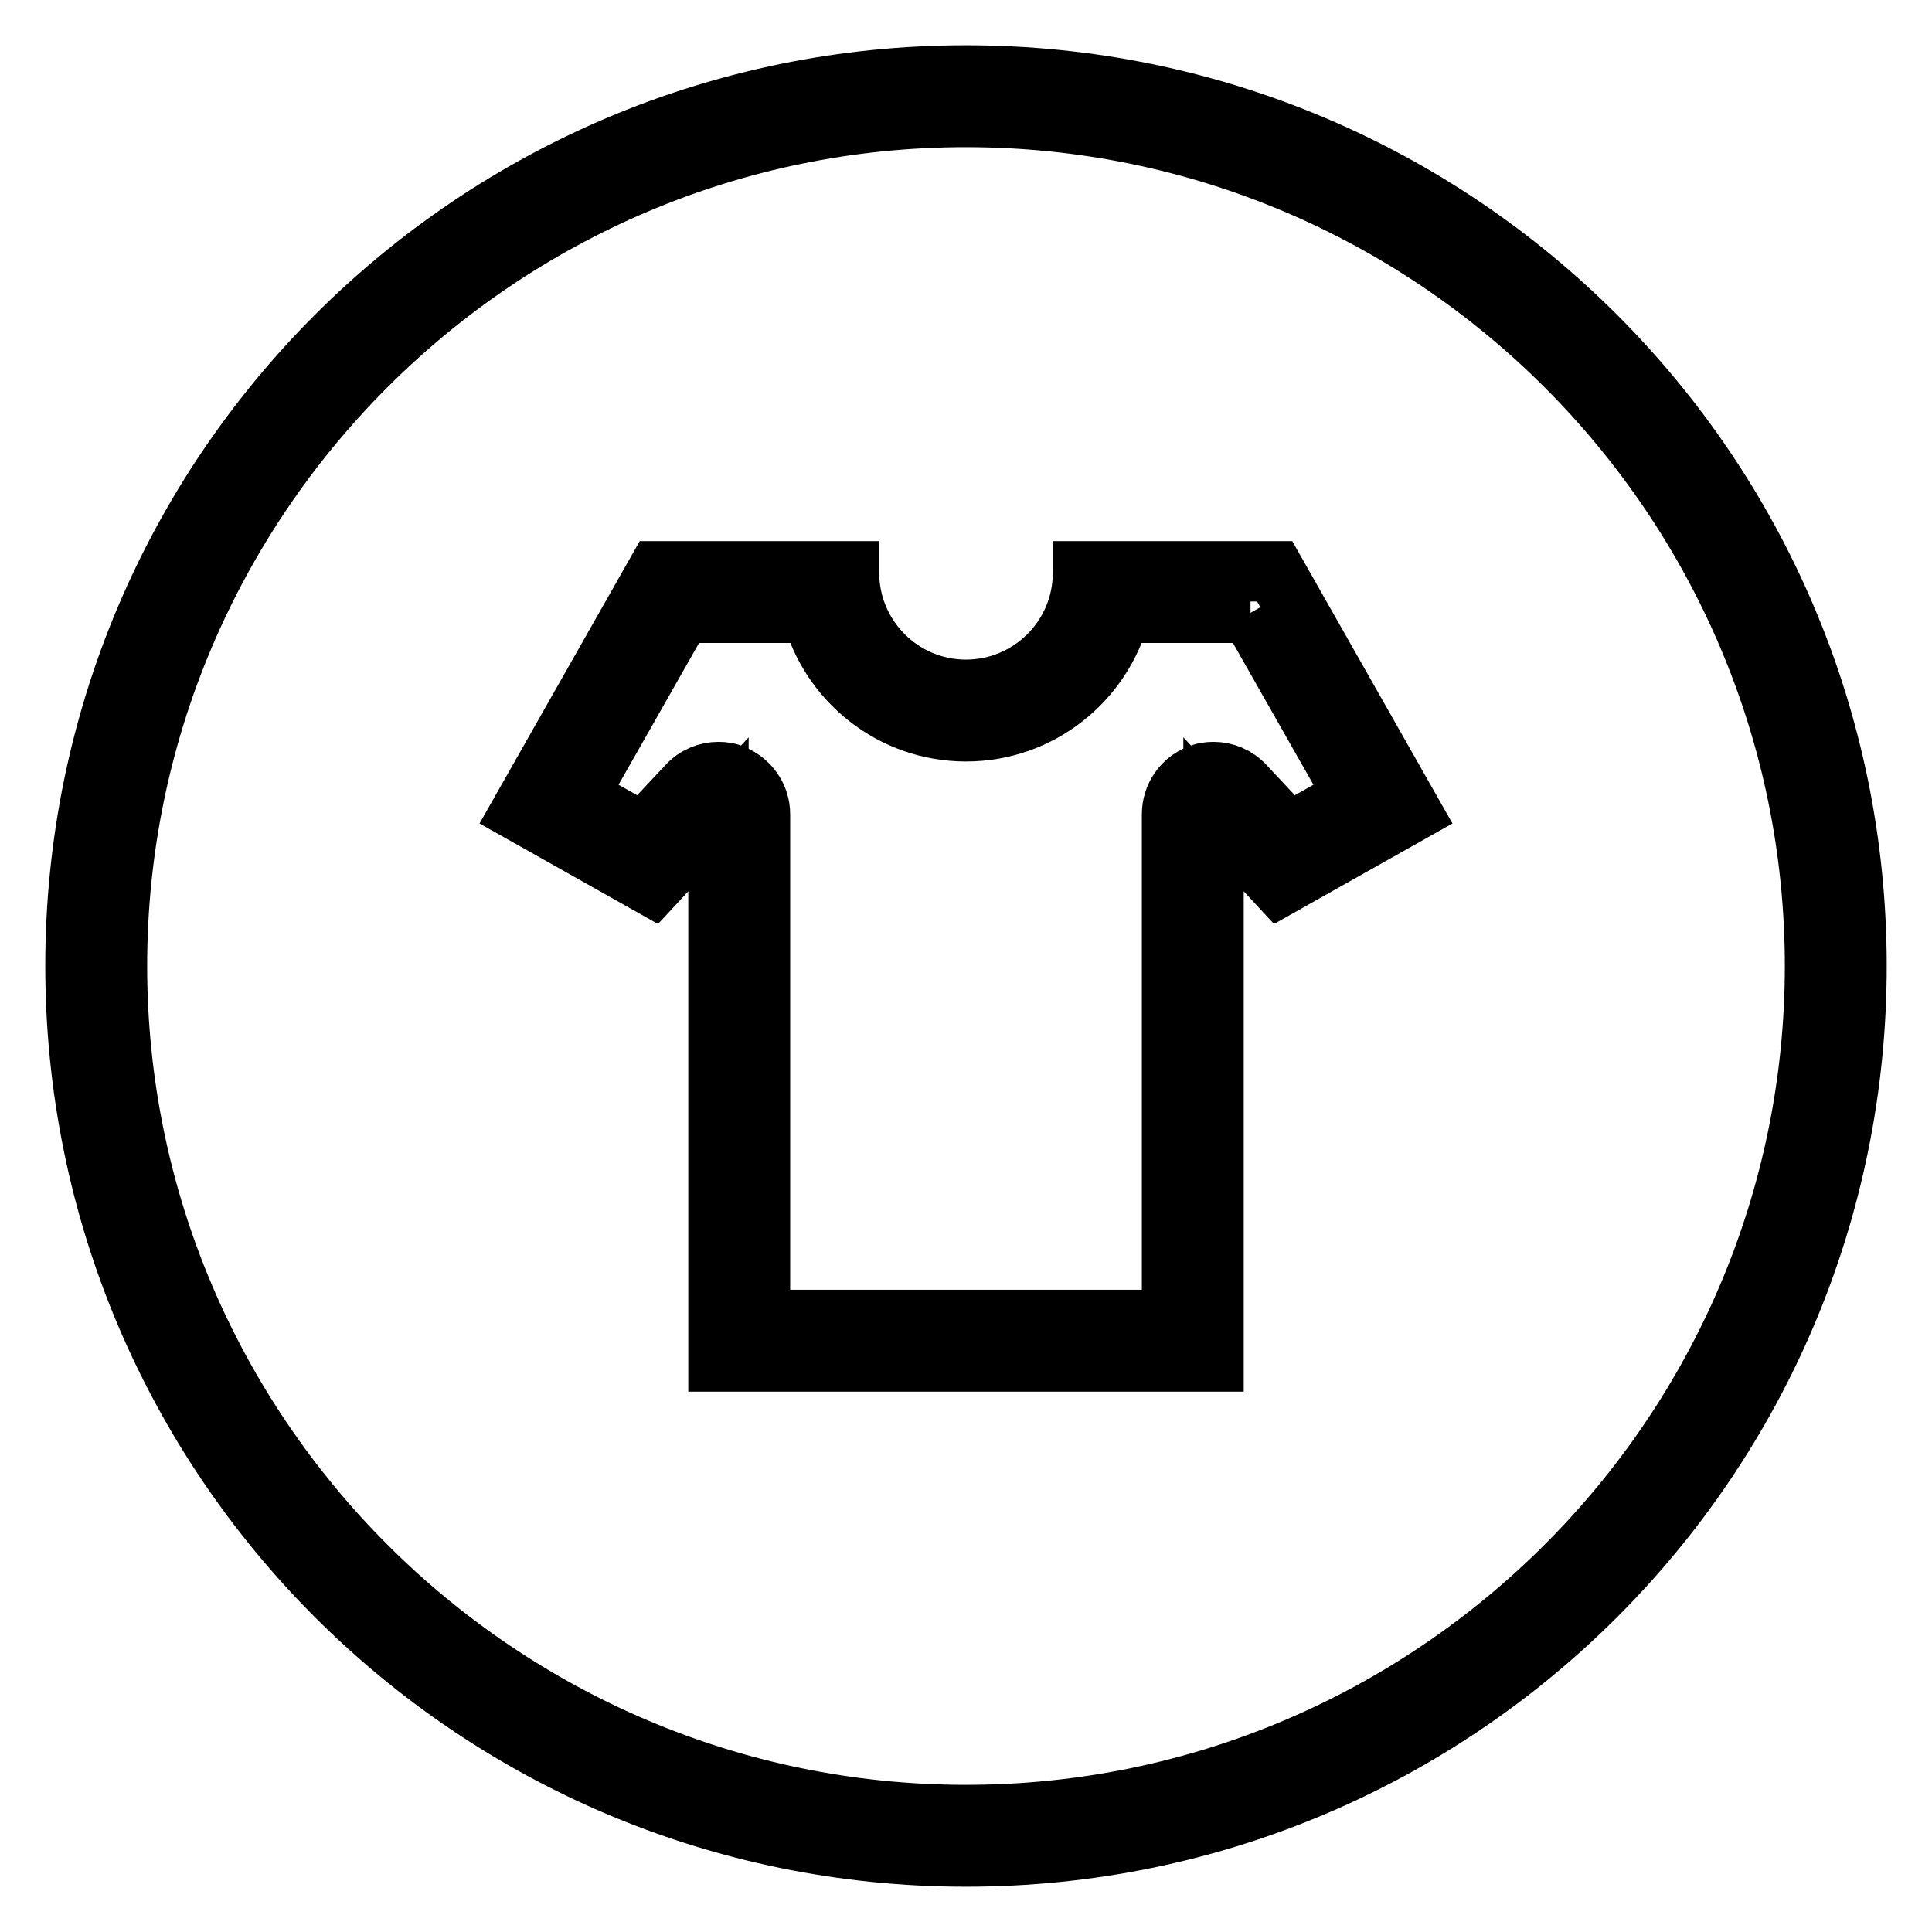
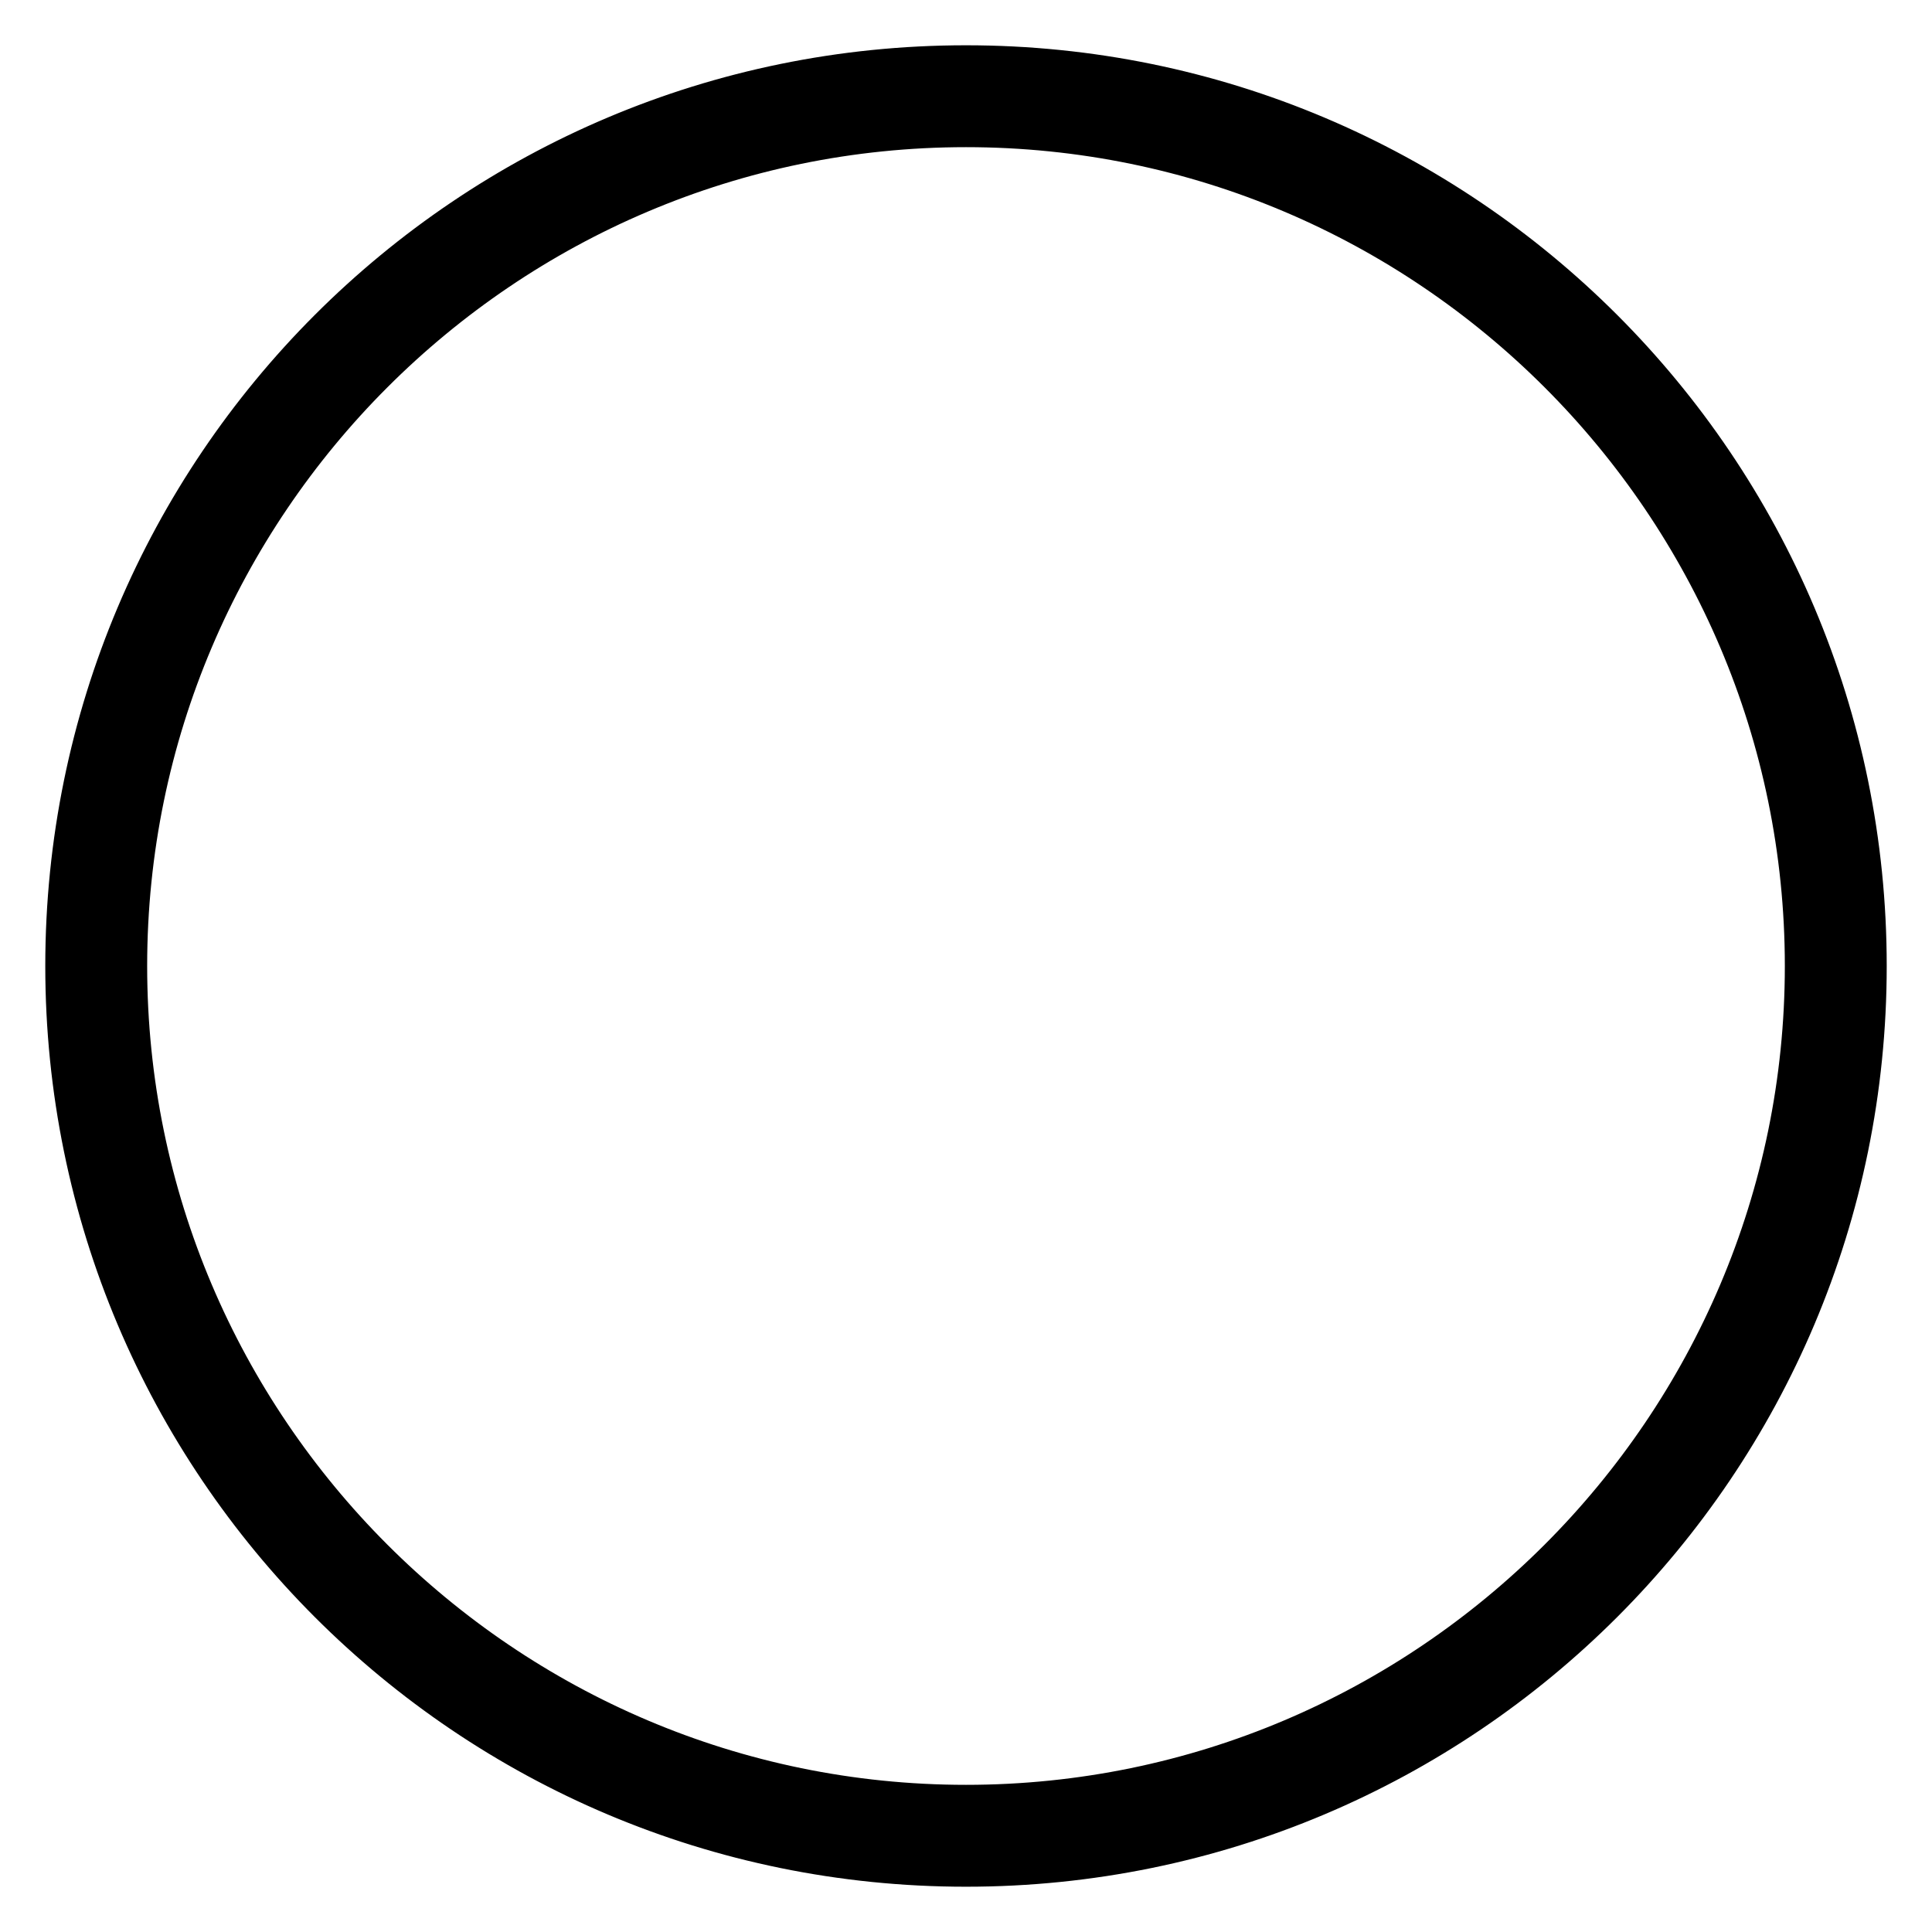
<svg xmlns="http://www.w3.org/2000/svg" version="1.1" x="0px" y="0px" viewBox="0 0 256 256" enable-background="new 0 0 256 256" xml:space="preserve">
  <g>
    <g>
-       <path stroke-width="8" fill-opacity="0" stroke="#000000" d="M128,128" />
      <path stroke-width="8" fill-opacity="0" stroke="#000000" d="M128,15.5c62,0,112.5,50.5,112.5,112.5c0,62-50.5,112.5-112.5,112.5C66,240.5,15.5,190,15.5,128C15.5,66,66,15.5,128,15.5 M128,10C62.8,10,10,62.8,10,128c0,65.2,52.8,118,118,118c65.2,0,118-52.8,118-118C246,62.8,193.2,10,128,10L128,10z" />
-       <path stroke-width="8" fill-opacity="0" stroke="#000000" d="M165.7,81.2l13.8,24.3l-8.7,4.9l-5.9-6.3c-1.1-1.2-2.6-1.8-4.1-1.8c-0.7,0-1.4,0.1-2,0.4c-2.1,0.8-3.5,2.9-3.5,5.2v67H128h-27.3v-67c0-2.3-1.4-4.3-3.5-5.2c-0.6-0.3-1.3-0.4-2-0.4c-1.5,0-3,0.6-4.1,1.8l-5.9,6.3l-8.7-4.9l13.8-24.3h17.3c2.4,9,10.6,15.7,20.4,15.7s18-6.7,20.4-15.7L165.7,81.2 M168.9,75.7h-25.4c0,0,0,0.1,0,0.2c0,8.6-7,15.5-15.5,15.5c-8.6,0-15.5-7-15.5-15.5c0,0,0-0.1,0-0.2H87.1L69,107.6l17.4,9.8l8.8-9.5v72.5H128h32.8v-72.5l8.8,9.5l17.4-9.8L168.9,75.7L168.9,75.7z" />
    </g>
  </g>
</svg>